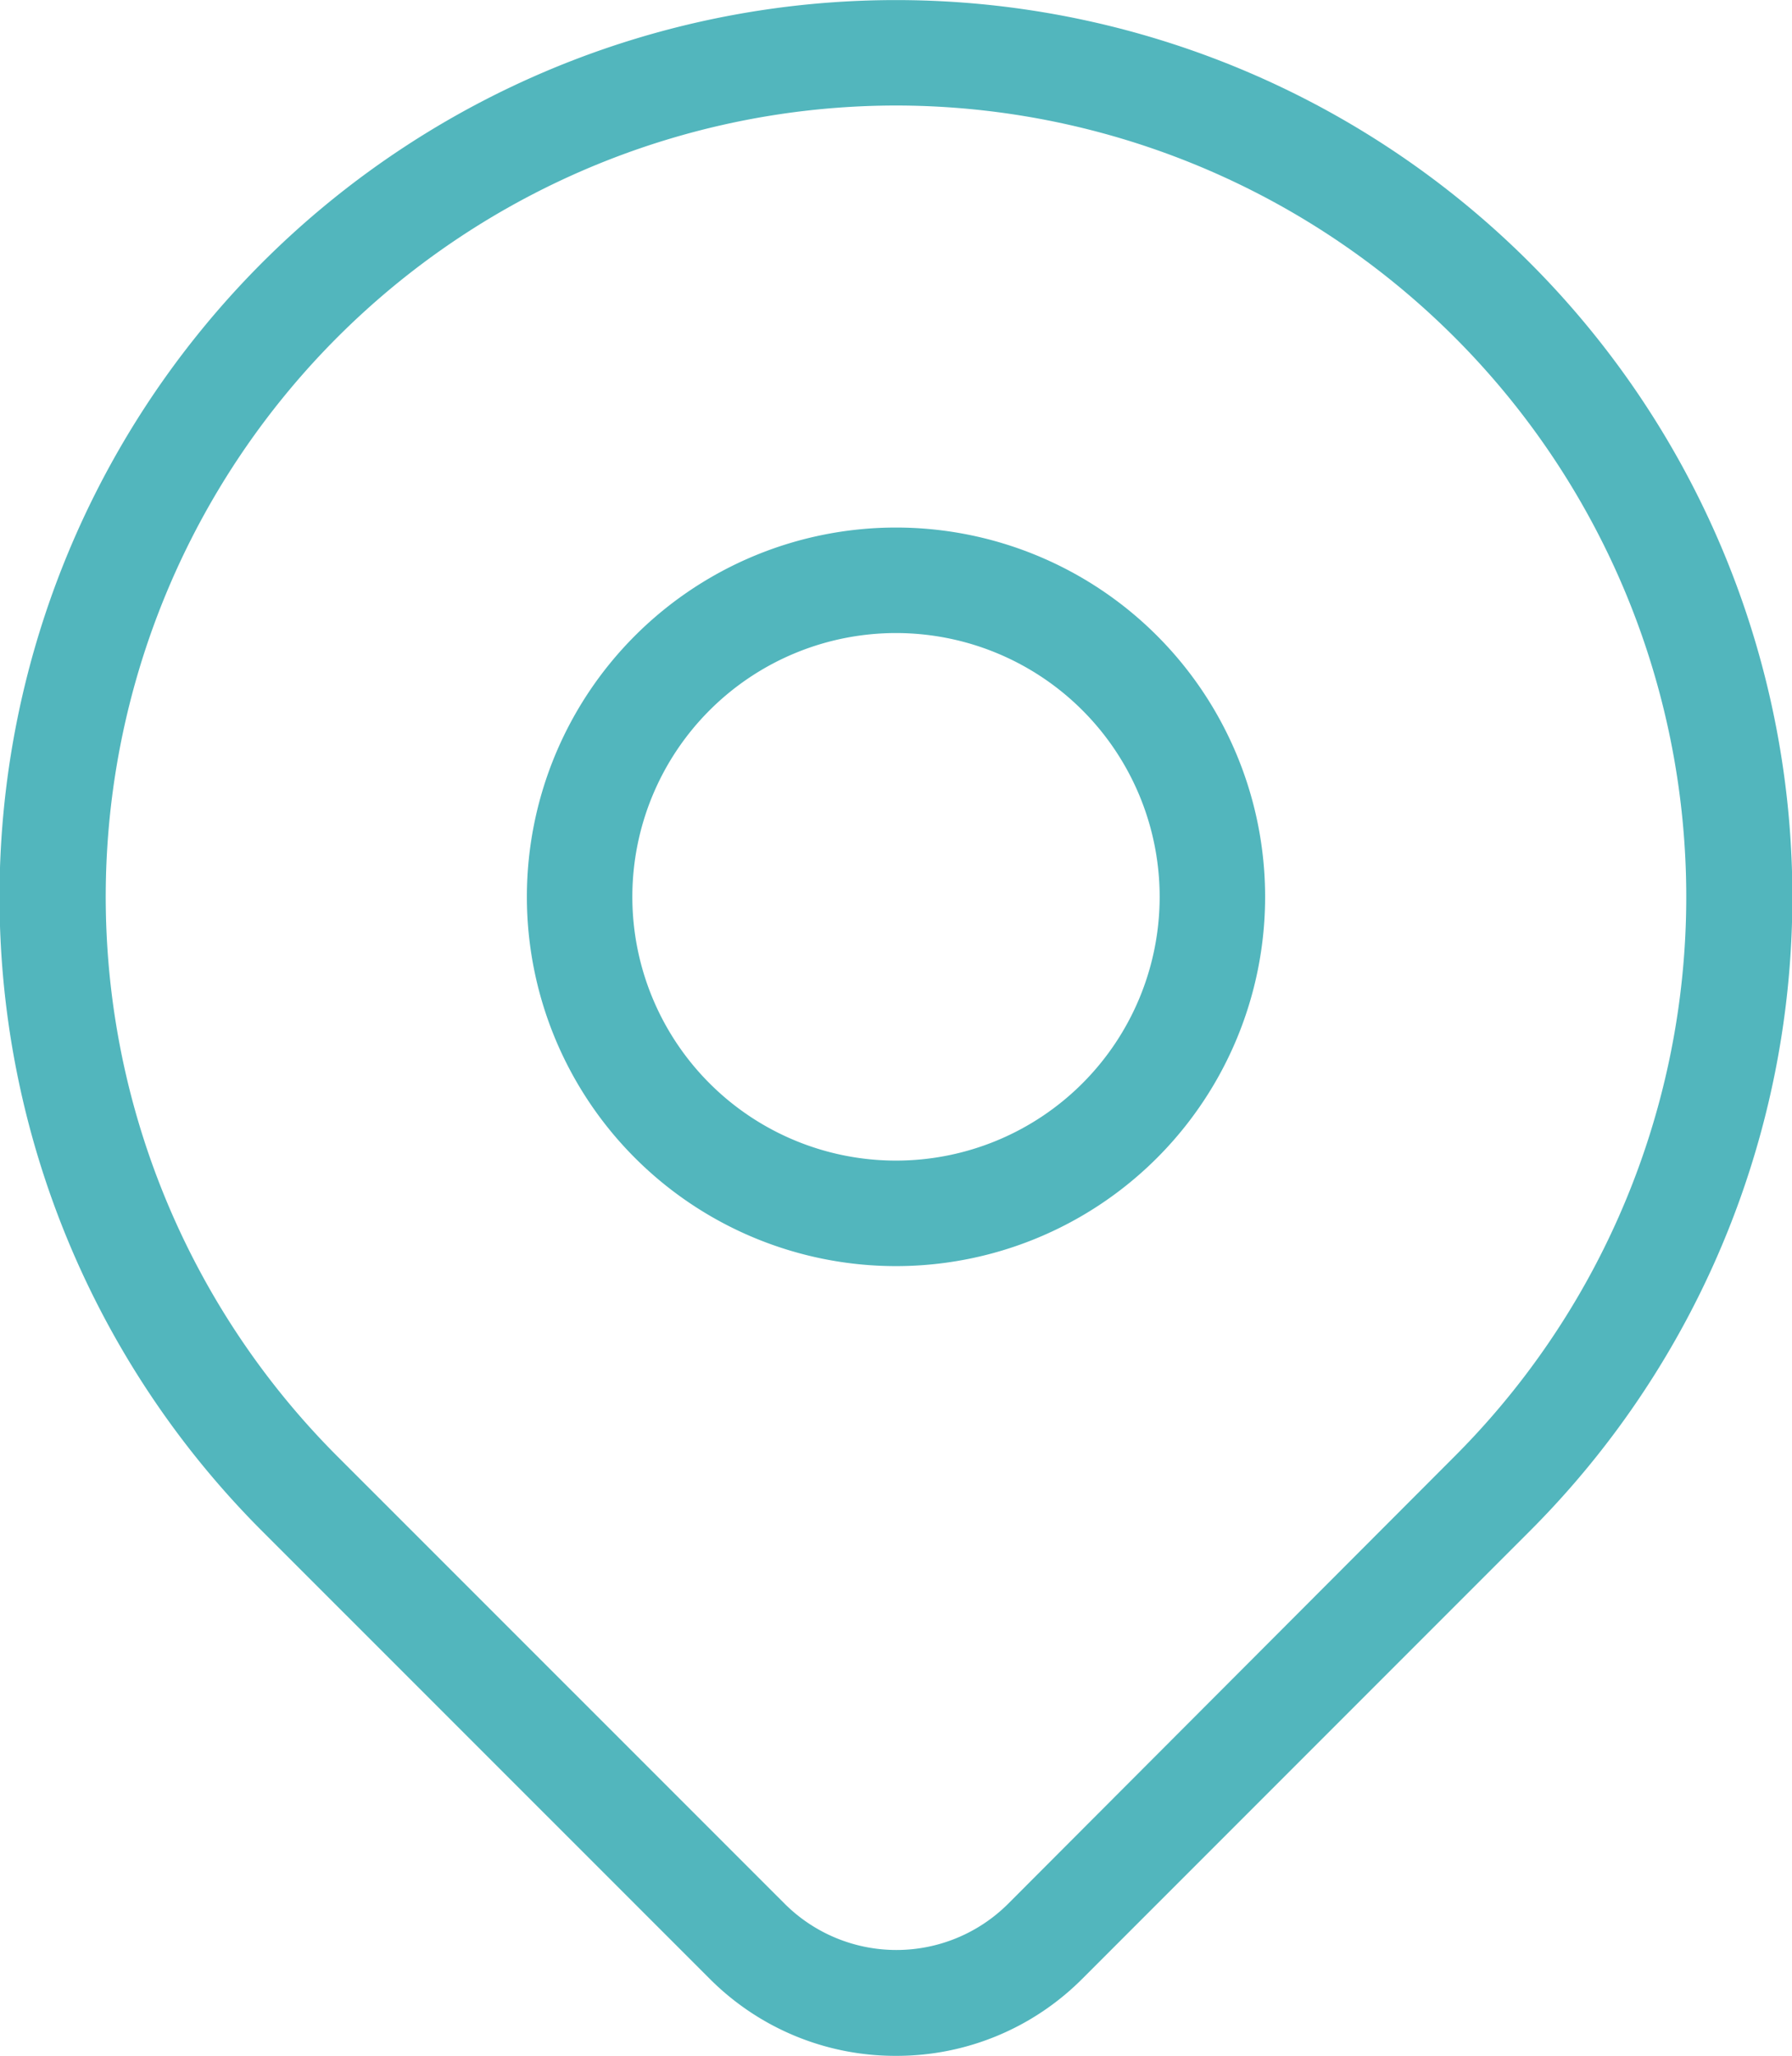
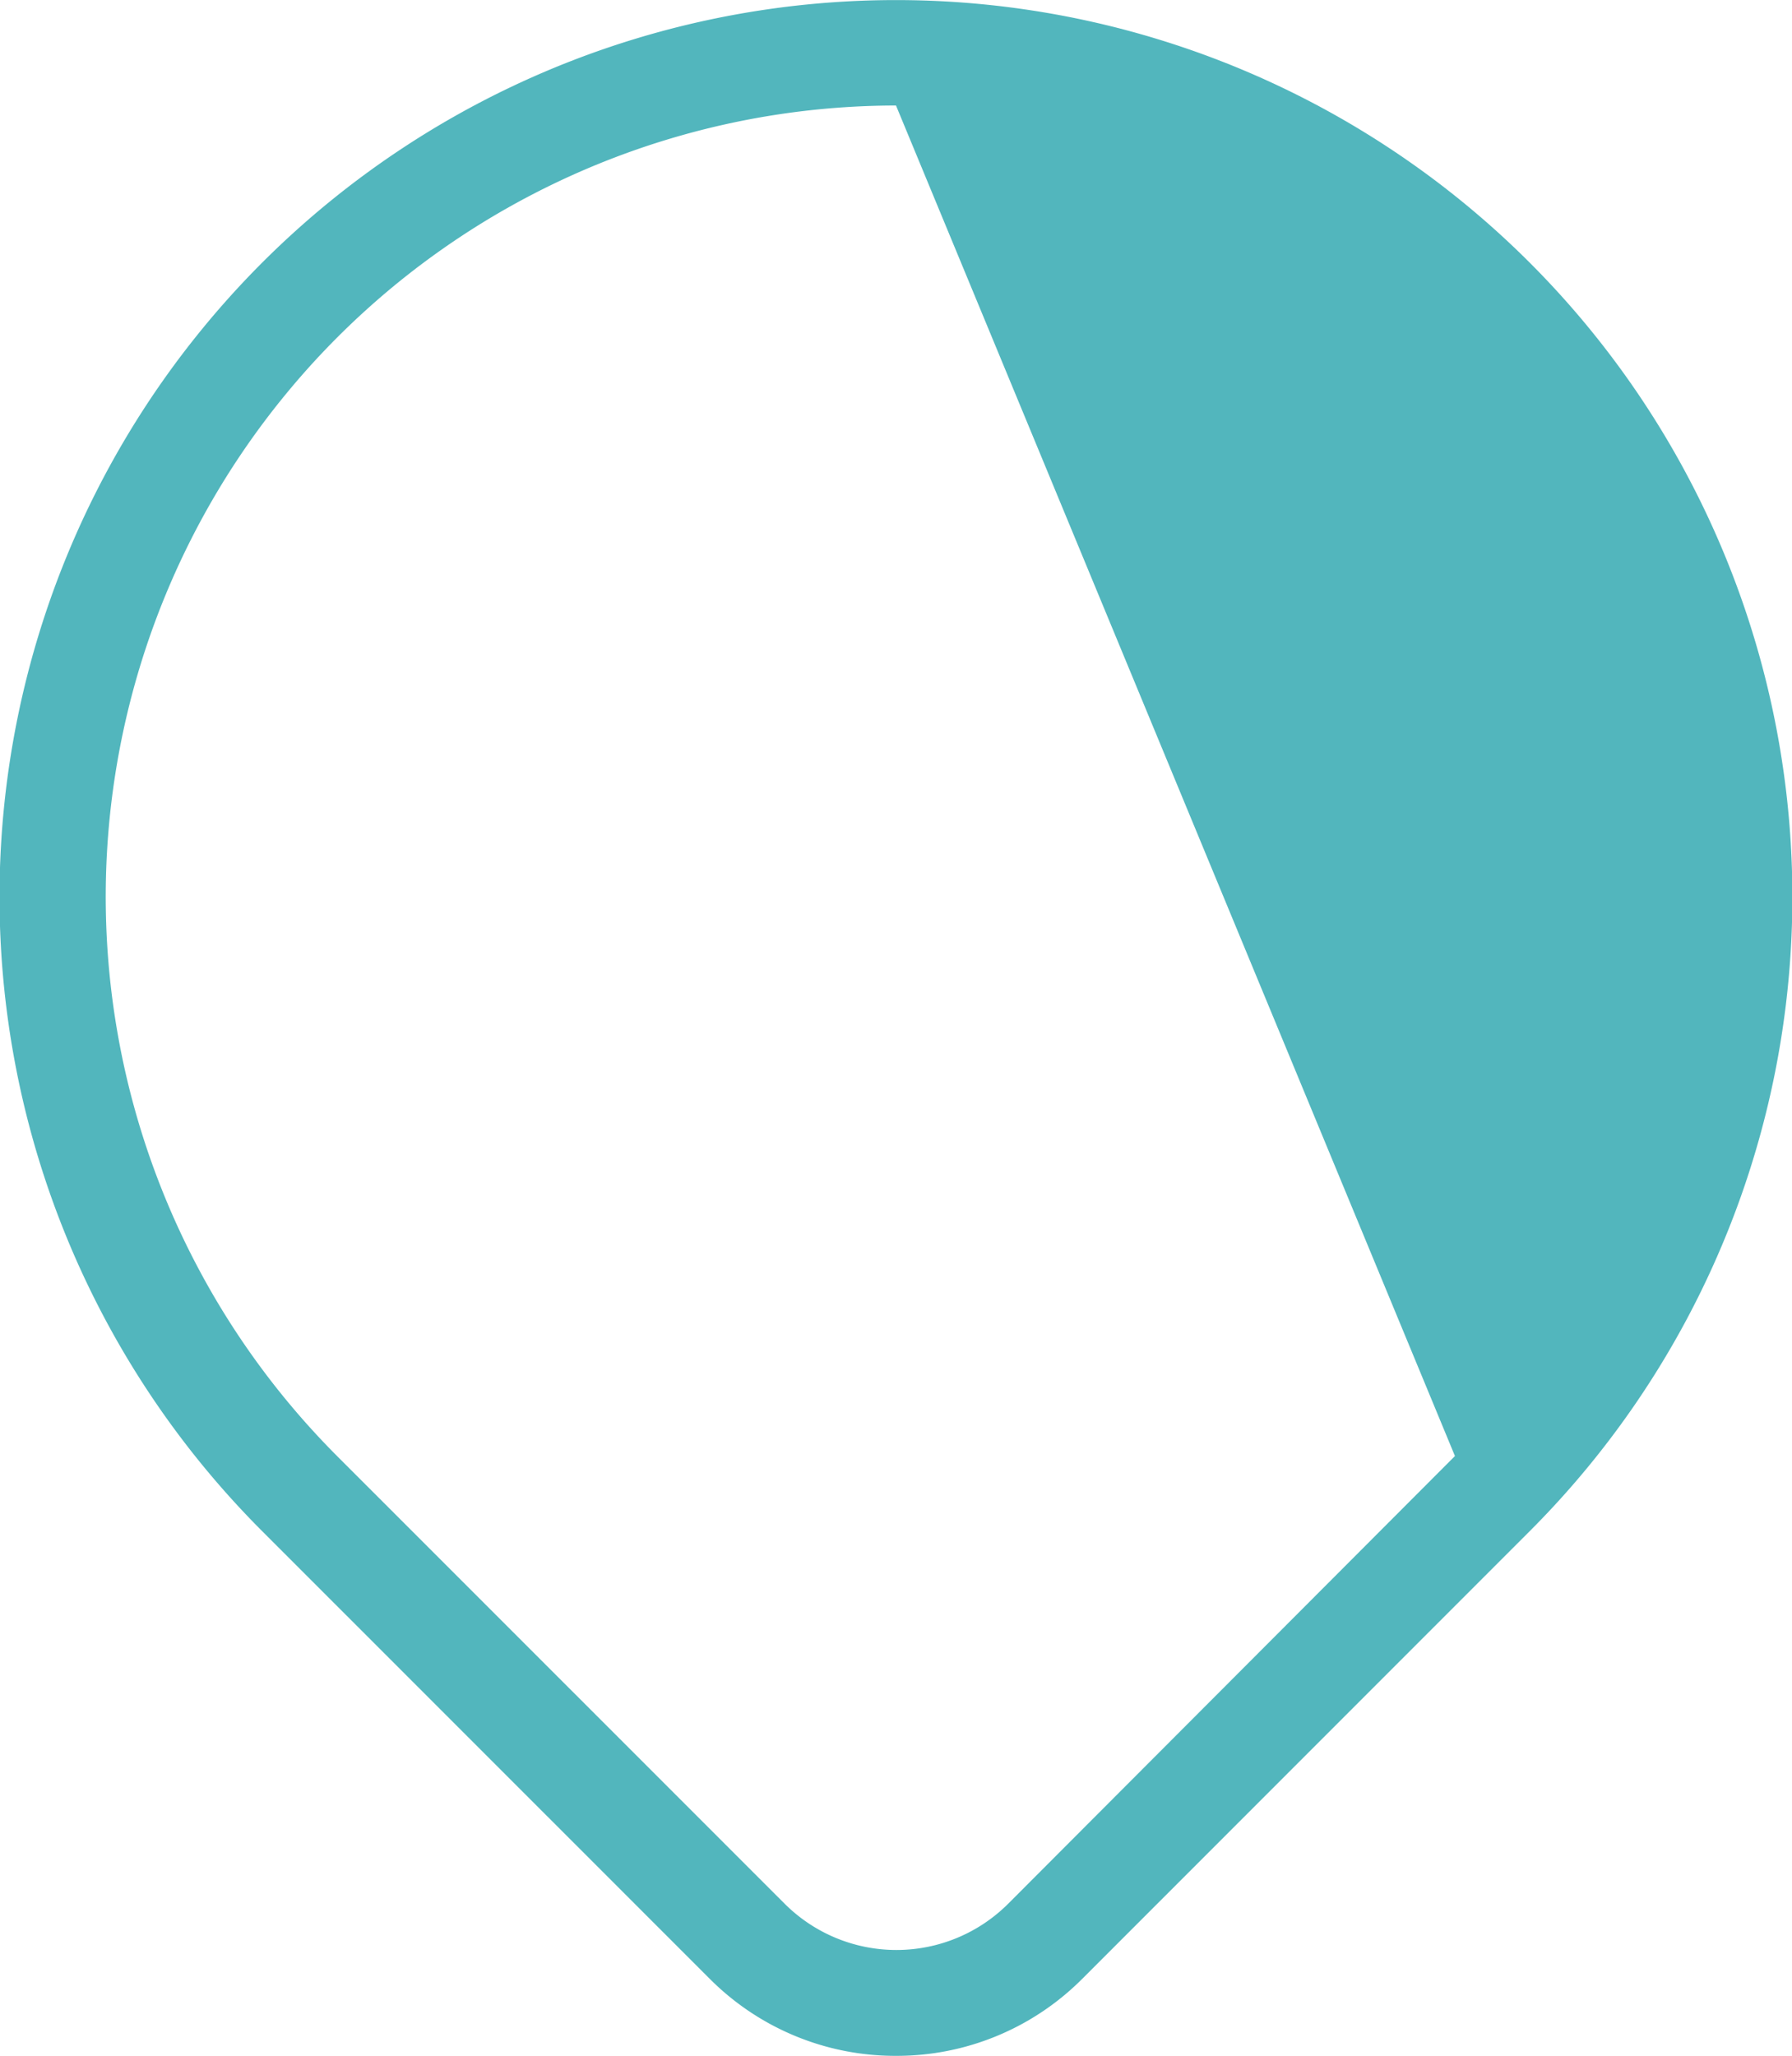
<svg xmlns="http://www.w3.org/2000/svg" width="16.992" height="19.485" viewBox="0 0 16.992 19.485">
  <g id="Groupe_1420" data-name="Groupe 1420" transform="translate(2877.496 -2206.5)">
-     <path id="Tracé_680" data-name="Tracé 680" d="M12,14.5A3.5,3.5,0,1,1,15.5,11,3.5,3.5,0,0,1,12,14.5Zm0-6A2.5,2.5,0,1,0,14.5,11,2.5,2.5,0,0,0,12,8.5Z" transform="translate(-2881 2204)" fill="#52b6bd" />
-     <path id="Tracé_681" data-name="Tracé 681" d="M12,21.985a2.484,2.484,0,0,1-1.767-.731L5.989,17.011a8.5,8.5,0,1,1,12.021,0l-4.243,4.243A2.484,2.484,0,0,1,12,21.985ZM12,3.5A7.5,7.5,0,0,0,6.7,16.3l4.244,4.243a1.5,1.5,0,0,0,2.12,0L17.3,16.3A7.5,7.5,0,0,0,12,3.5Z" transform="translate(-2881 2204)" fill="#52b6bd" />
+     <path id="Tracé_681" data-name="Tracé 681" d="M12,21.985a2.484,2.484,0,0,1-1.767-.731L5.989,17.011a8.5,8.5,0,1,1,12.021,0l-4.243,4.243A2.484,2.484,0,0,1,12,21.985ZM12,3.5A7.5,7.5,0,0,0,6.7,16.3l4.244,4.243a1.5,1.5,0,0,0,2.12,0L17.3,16.3Z" transform="translate(-2881 2204)" fill="#52b6bd" />
  </g>
</svg>